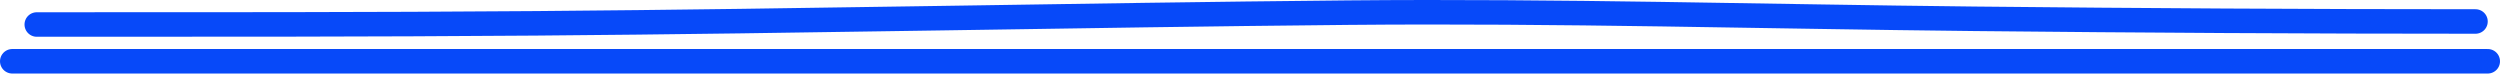
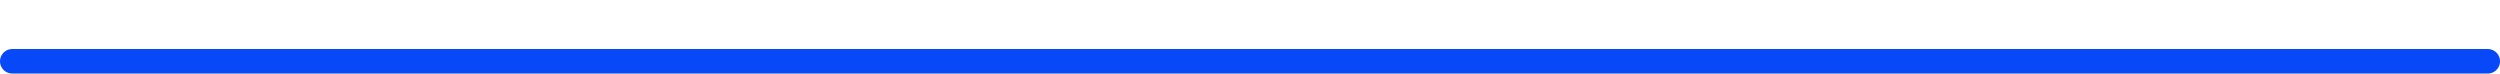
<svg xmlns="http://www.w3.org/2000/svg" width="204" height="6" viewBox="0 0 204 6" fill="none">
-   <path d="M3 2C16.589 2 30.175 2.01 43.749 1.904C65.911 1.731 87.856 1.24 109.987 1.032C127.217 0.871 144.032 1.357 161.155 1.534C174.704 1.674 188.408 1.753 202 1.753" stroke="#0749F9" stroke-width="2" stroke-linecap="round" />
  <path d="M1 5C59.774 5 139.112 5 203 5" stroke="#0749F9" stroke-width="2" stroke-linecap="round" />
</svg>